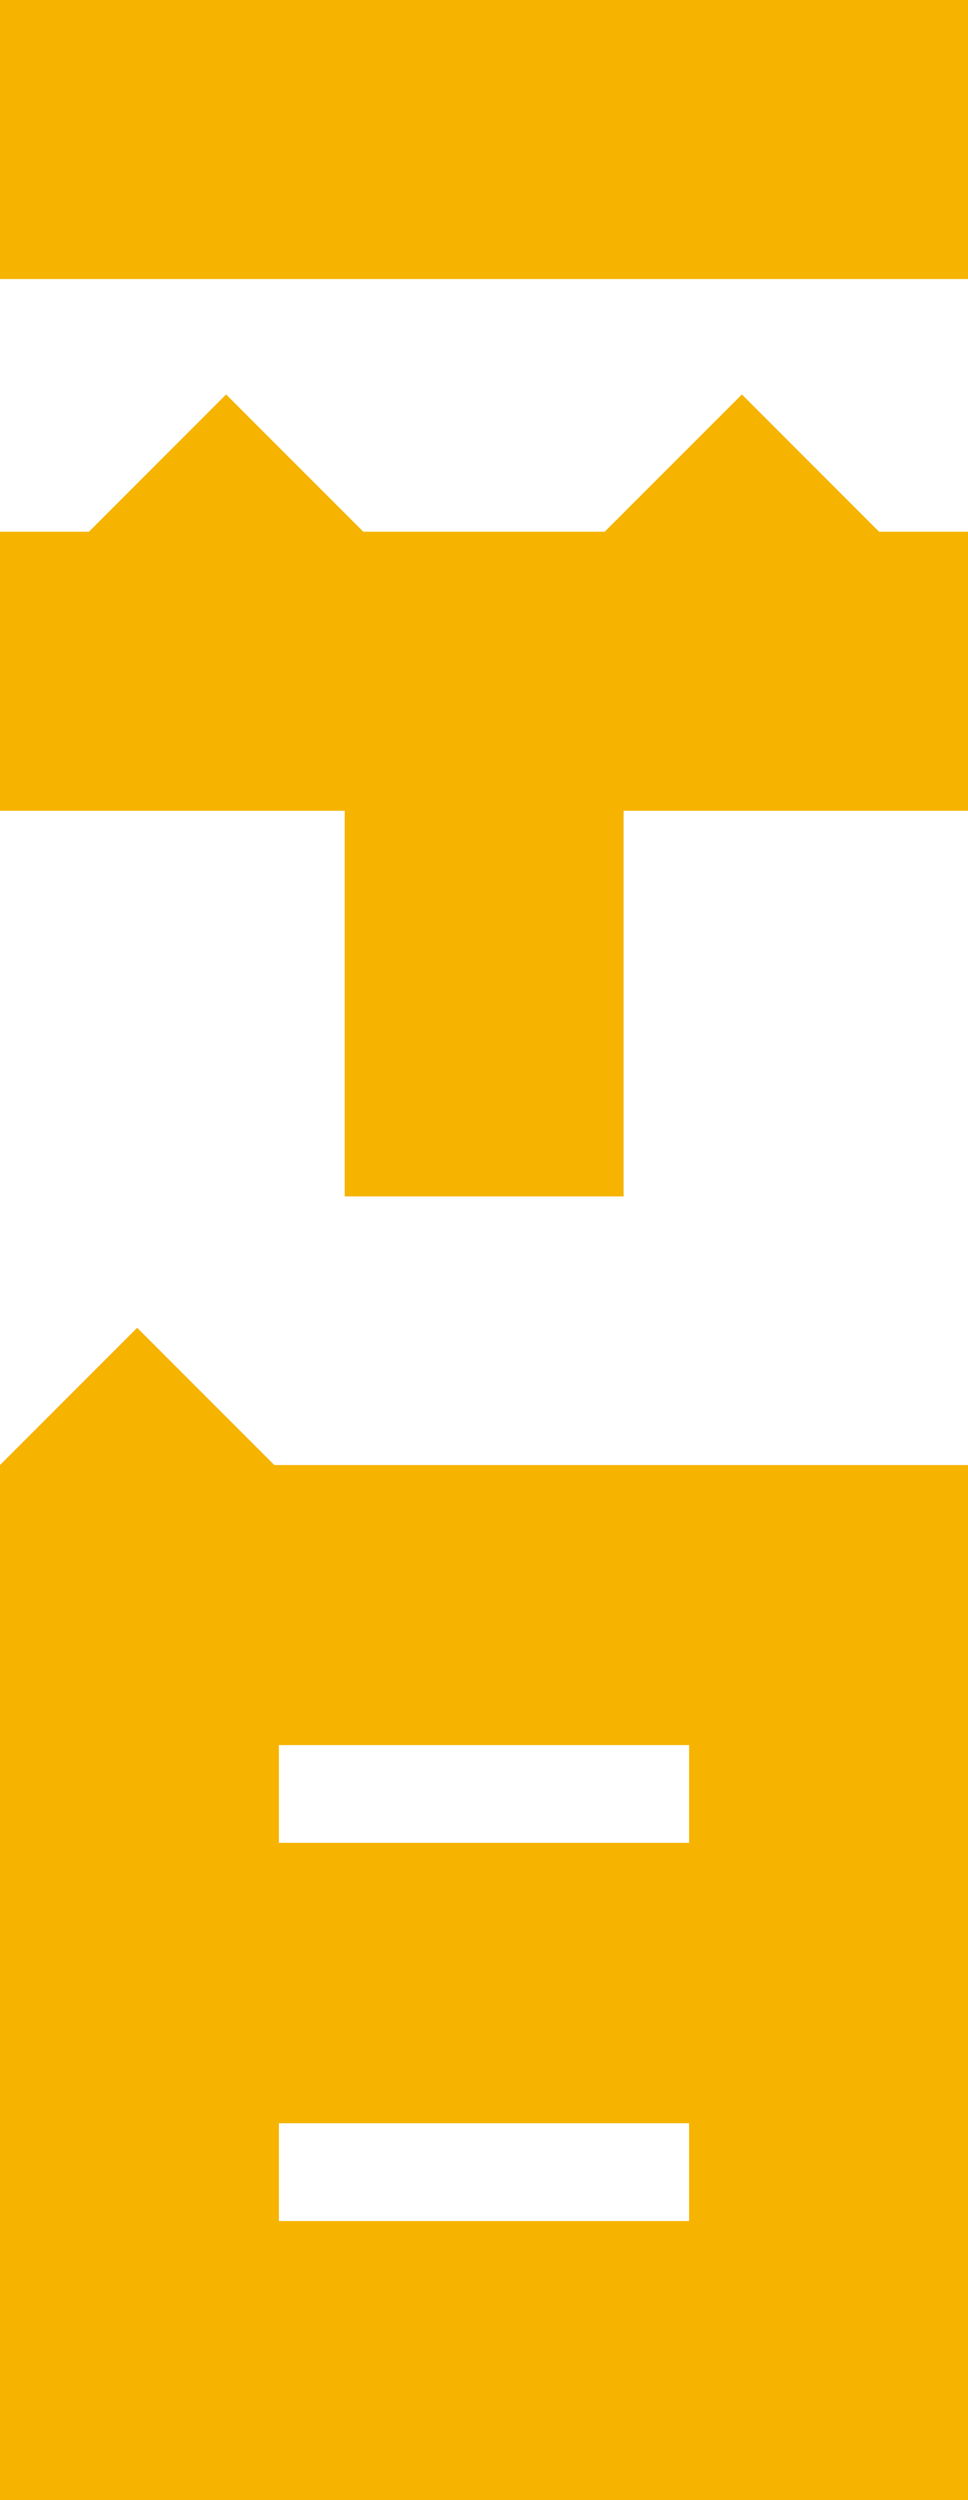
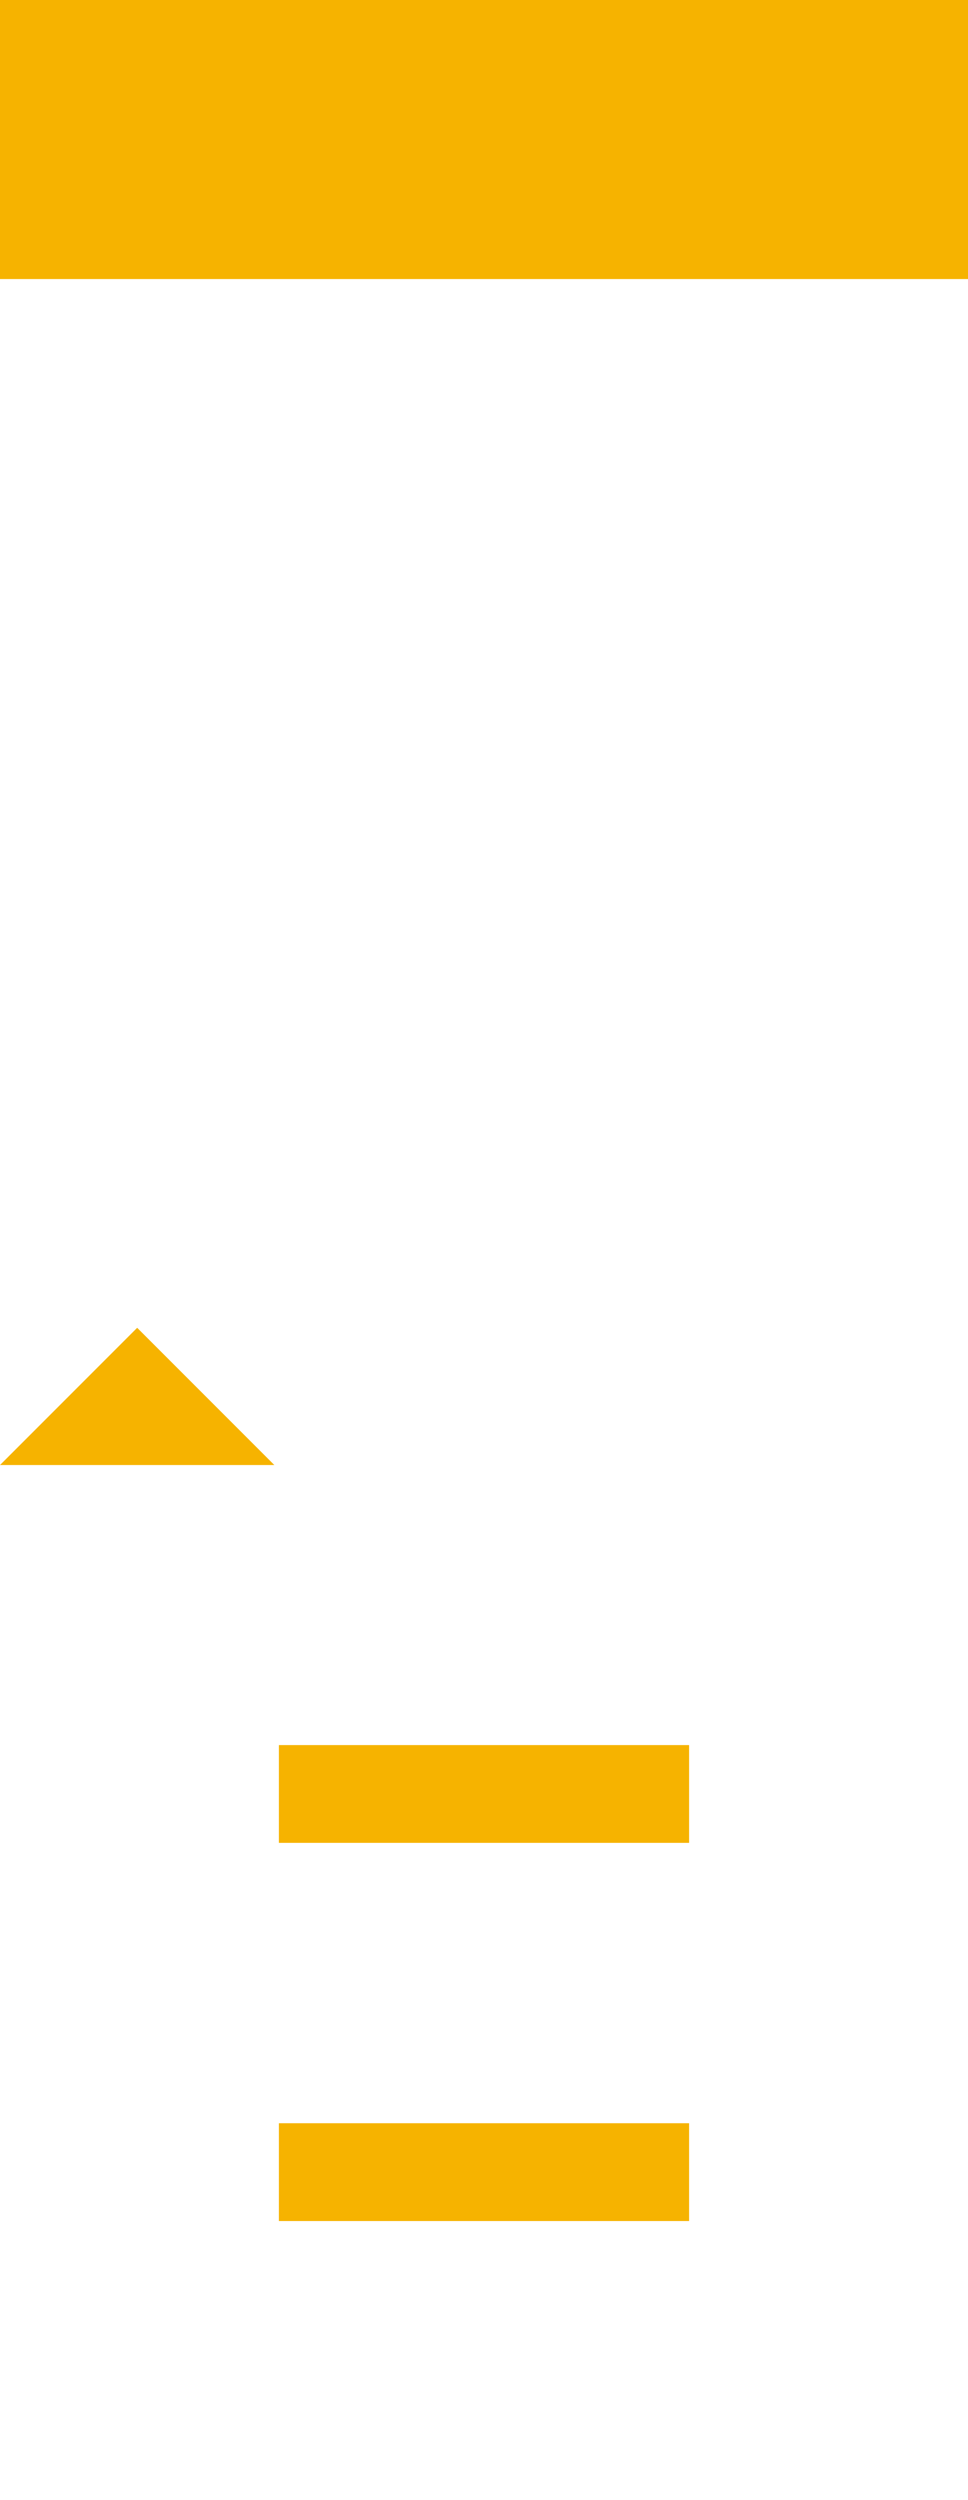
<svg xmlns="http://www.w3.org/2000/svg" viewBox="0 0 29.71 76.69">
  <defs>
    <style>.cls-1{fill:#f6b300;}</style>
  </defs>
  <g id="图层_2" data-name="图层 2">
    <g id="图层_1-2" data-name="图层 1">
-       <path class="cls-1" d="M29.71,68.13V44.94H8.42L4.21,40.73,0,44.94H0V76.69H29.71Zm-8.56,0H8.56v-3H21.15Zm0-11.6H8.56v-3H21.15Z" />
+       <path class="cls-1" d="M29.71,68.13V44.94H8.42L4.21,40.73,0,44.94H0H29.71Zm-8.56,0H8.56v-3H21.15Zm0-11.6H8.56v-3H21.15Z" />
      <rect class="cls-1" width="29.71" height="8.56" />
-       <polygon class="cls-1" points="10.58 36.7 19.14 36.7 19.14 24.87 29.71 24.87 29.71 16.31 26.98 16.31 22.77 12.1 18.56 16.31 11.15 16.31 6.94 12.1 2.73 16.31 0 16.31 0 24.87 10.58 24.87 10.58 36.7" />
    </g>
  </g>
</svg>